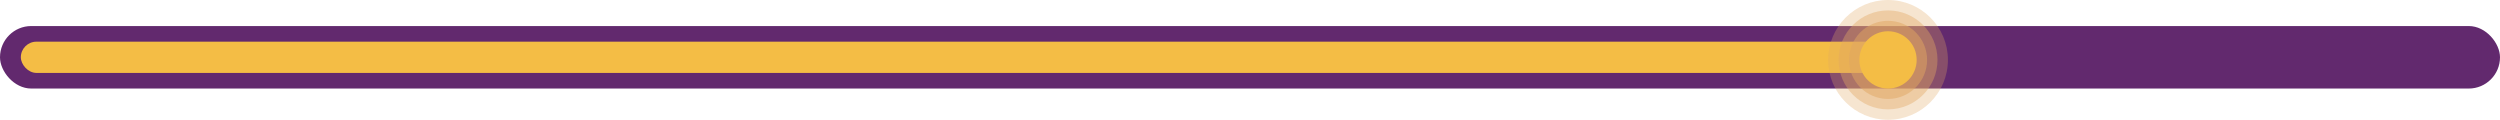
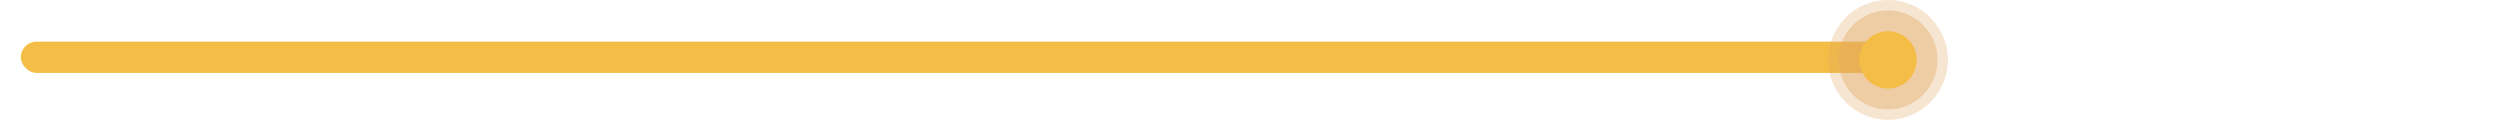
<svg xmlns="http://www.w3.org/2000/svg" width="480" height="23" viewBox="0 0 480 23" fill="none">
-   <rect y="5" width="480" height="12" rx="6" fill="#62296E" />
  <rect x="4" y="8" width="360" height="6" rx="3" fill="#F4BD45" />
  <circle opacity="0.4" cx="362.5" cy="11.5" r="9.5" fill="#E1A762" />
  <circle opacity="0.3" cx="362.5" cy="11.5" r="11.5" fill="#E1A762" />
-   <circle opacity="0.5" cx="362.5" cy="11.5" r="7.5" fill="#E1A762" />
  <circle cx="362.5" cy="11.5" r="5.5" fill="#F4BD45" />
</svg>